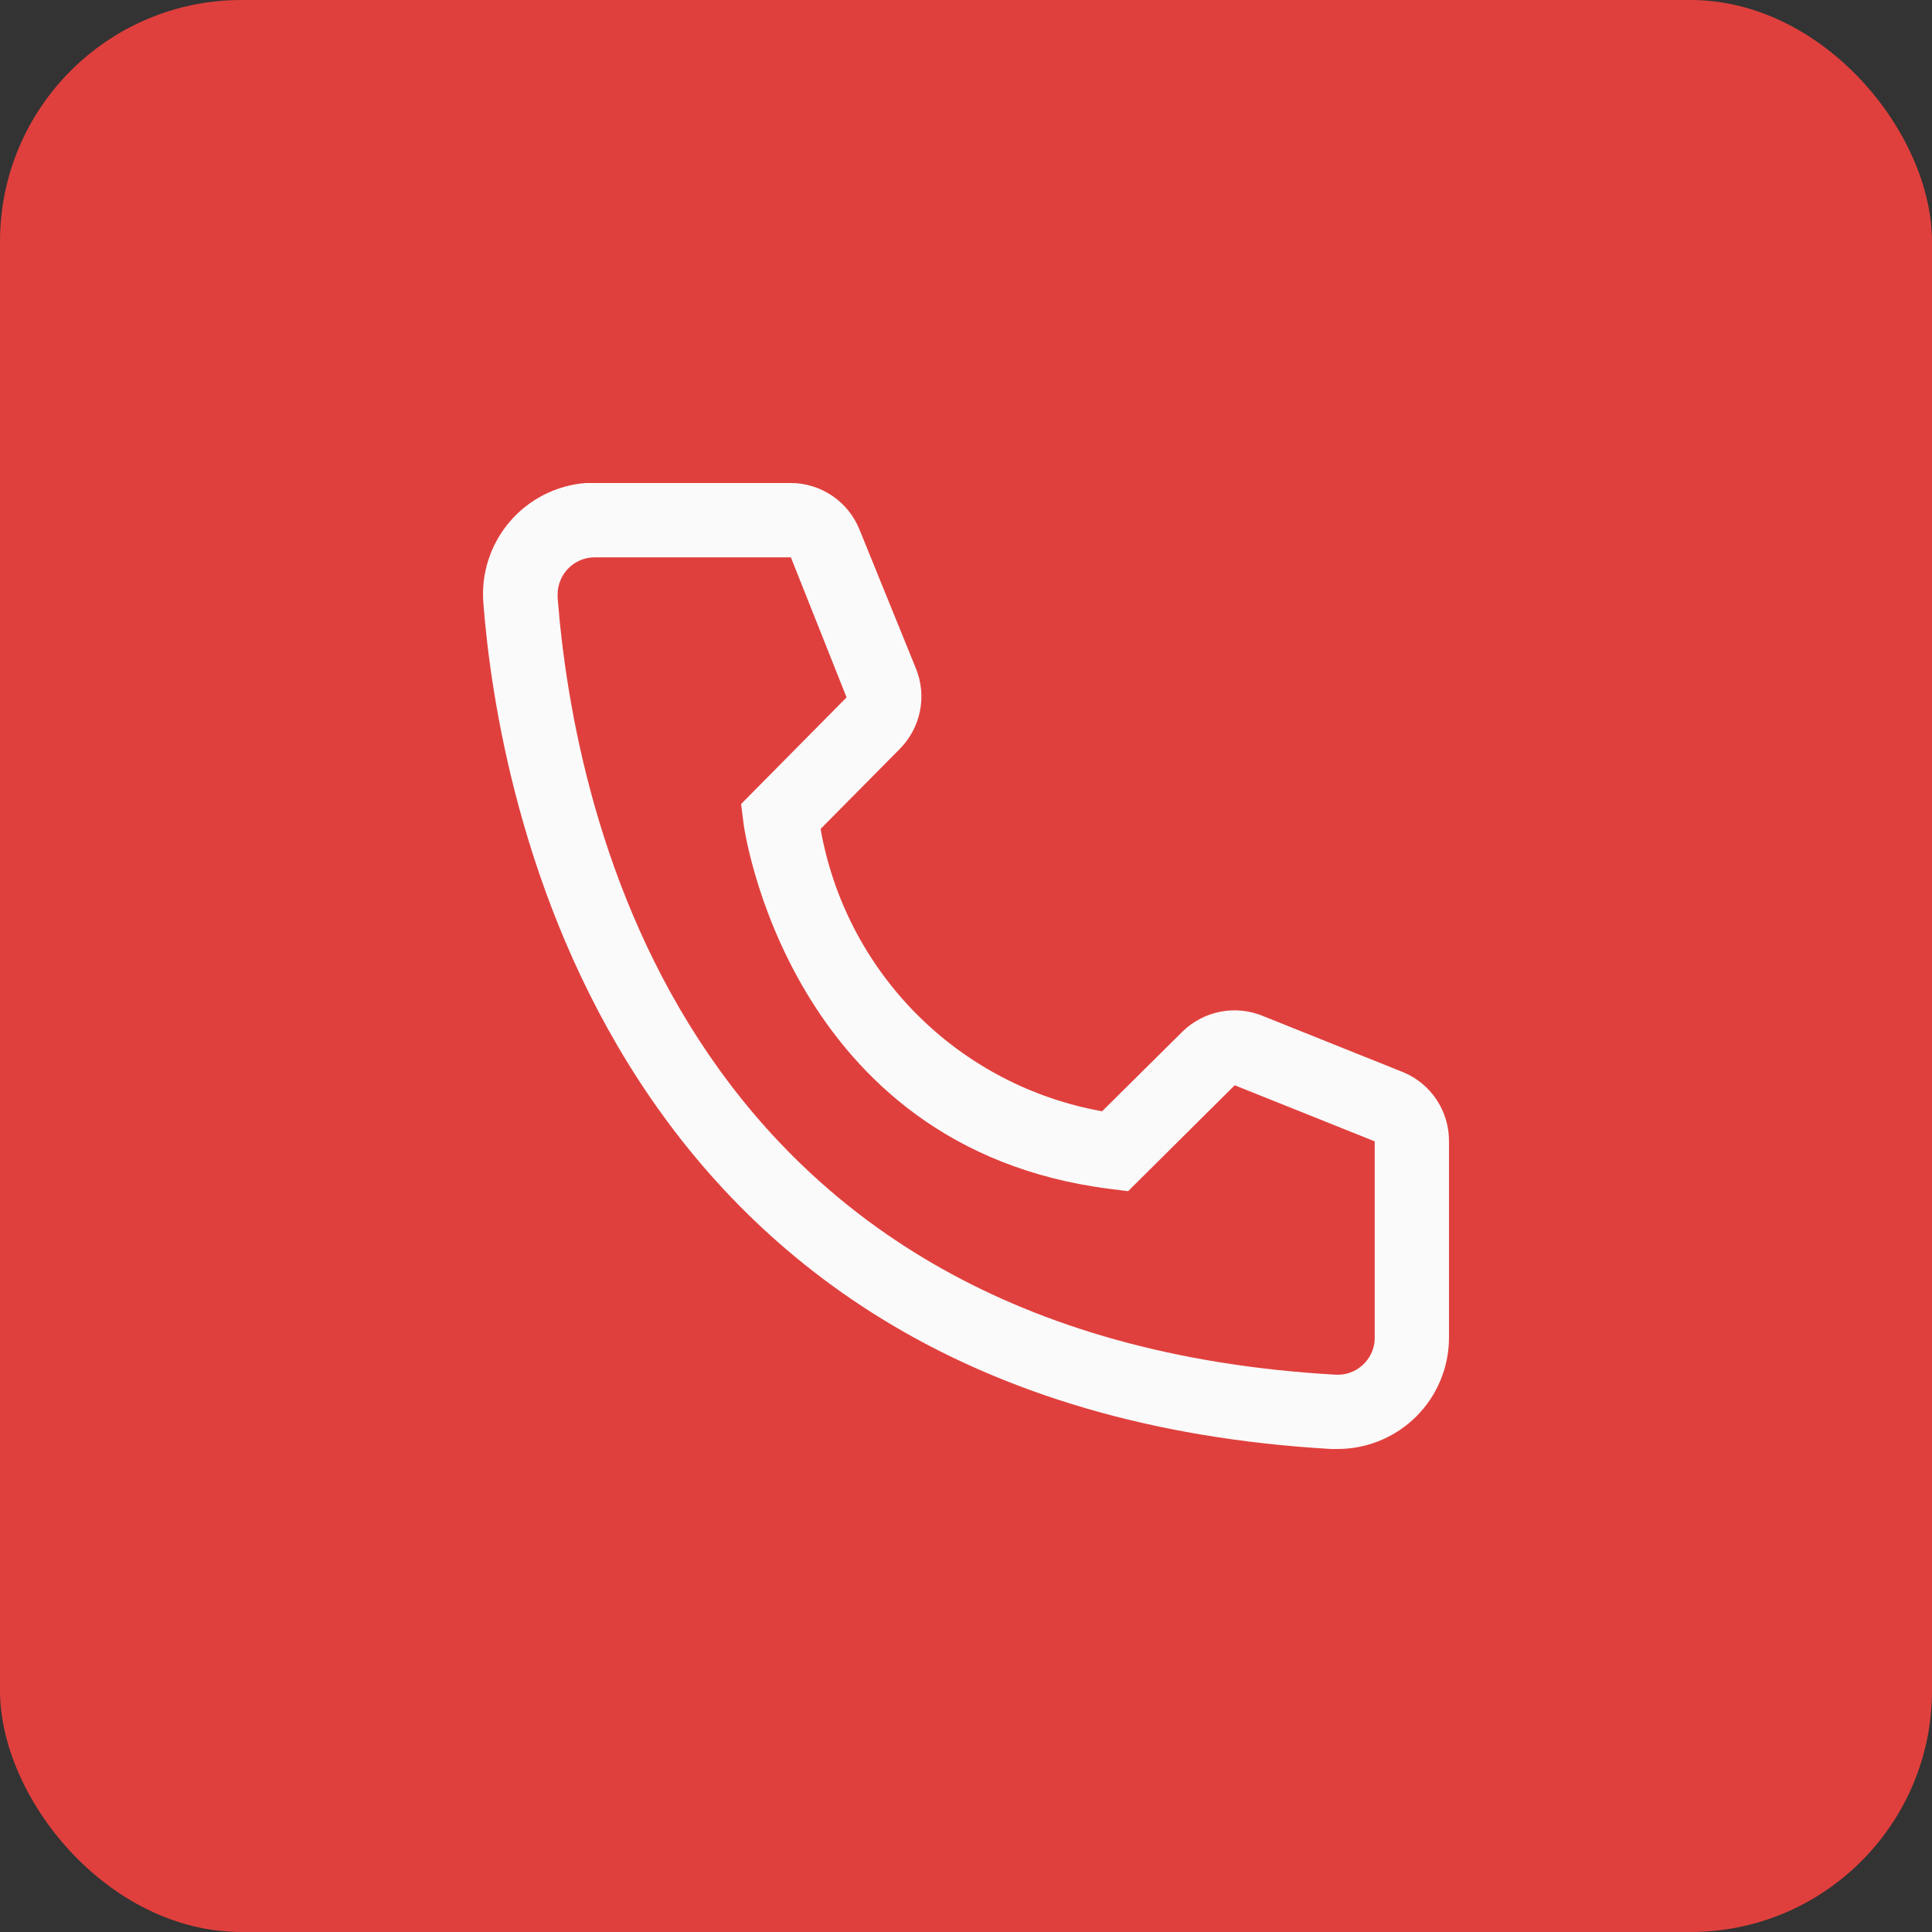
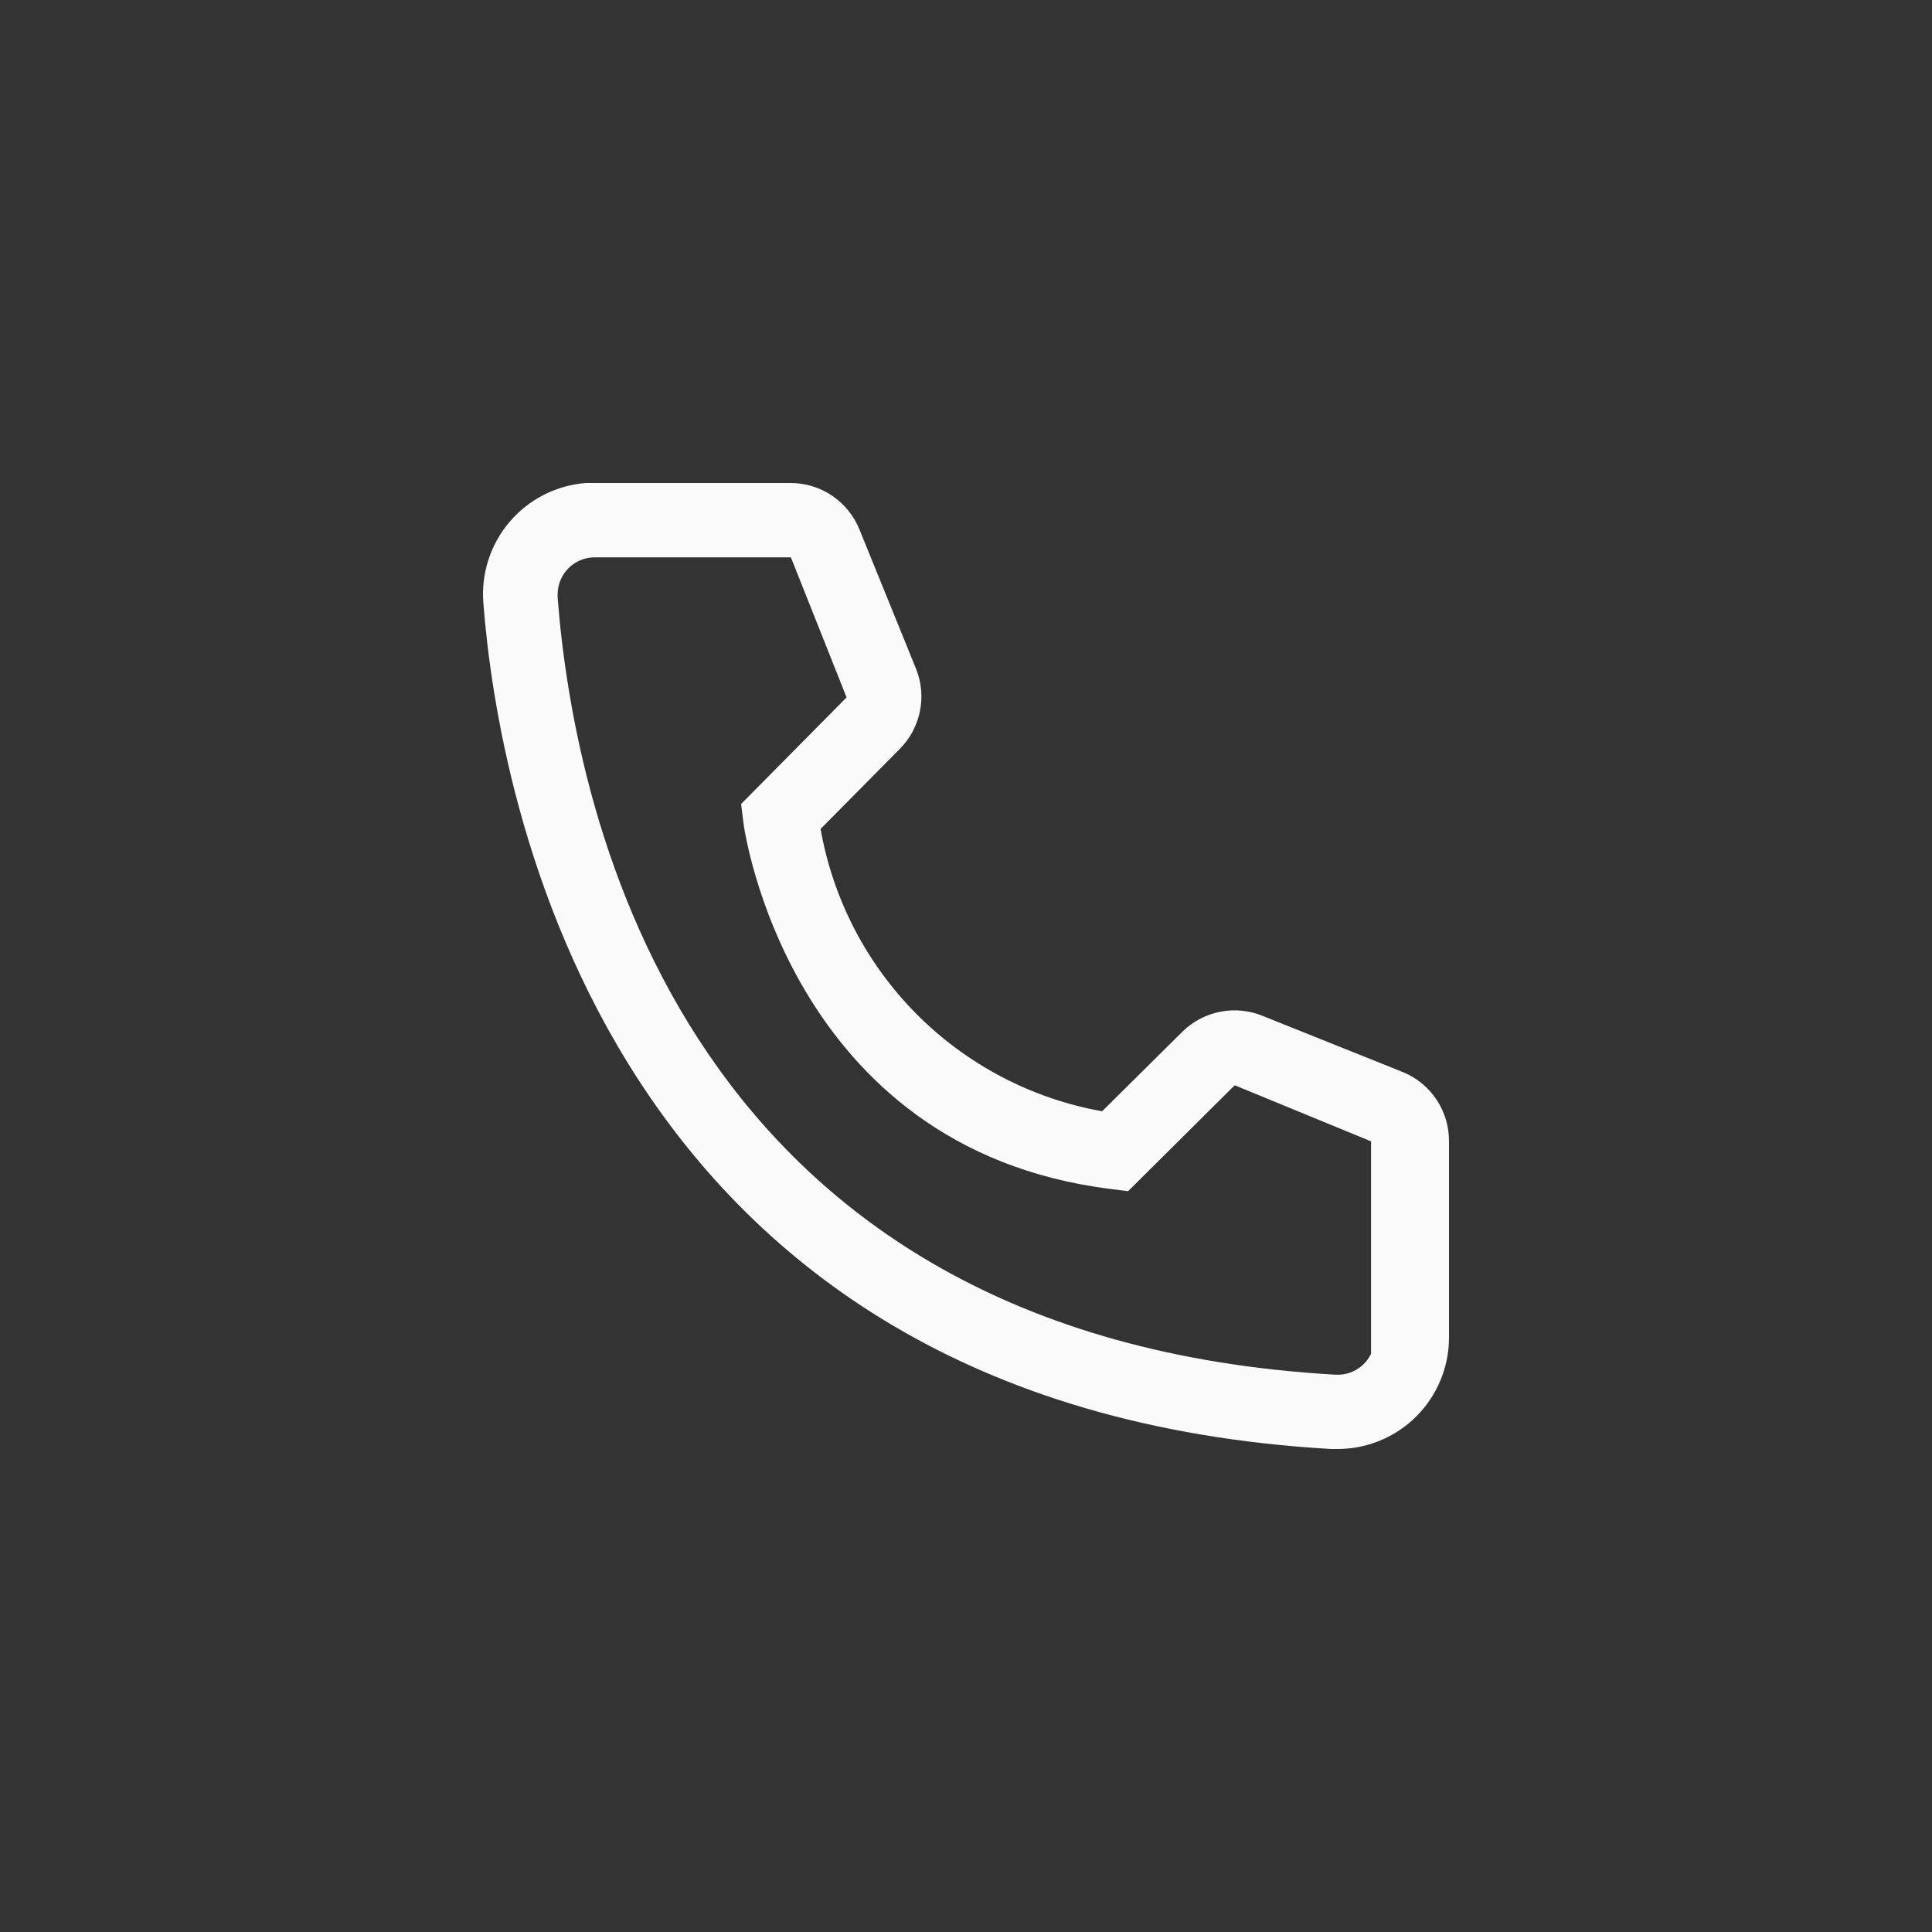
<svg xmlns="http://www.w3.org/2000/svg" width="64" height="64" viewBox="0 0 64 64" fill="none">
  <rect x="0" y="0" width="64" height="64" fill="#333333" stroke="none" />
-   <rect width="64" height="64" rx="8" fill="#E0403D" />
-   <path d="M44.309 48H44.1C19.924 46.609 16.491 26.203 16.012 19.975C15.973 19.491 16.03 19.004 16.18 18.542C16.33 18.08 16.57 17.652 16.885 17.283C17.2 16.913 17.585 16.61 18.018 16.39C18.451 16.17 18.923 16.037 19.407 16H26.186C26.679 15.999 27.161 16.147 27.569 16.424C27.977 16.7 28.293 17.093 28.475 17.551L30.345 22.154C30.525 22.601 30.57 23.092 30.473 23.564C30.377 24.037 30.144 24.471 29.804 24.812L27.183 27.459C27.592 29.785 28.706 31.931 30.374 33.604C32.042 35.277 34.184 36.397 36.509 36.812L39.179 34.166C39.525 33.829 39.963 33.602 40.438 33.512C40.912 33.422 41.403 33.474 41.848 33.661L46.487 35.52C46.938 35.708 47.322 36.026 47.592 36.434C47.861 36.842 48.003 37.321 48 37.809V44.308C48 45.287 47.611 46.226 46.919 46.919C46.227 47.611 45.288 48 44.309 48ZM19.703 18.462C19.376 18.462 19.063 18.591 18.833 18.822C18.602 19.053 18.472 19.366 18.472 19.692V19.791C19.038 27.077 22.668 44.308 44.235 45.538C44.397 45.548 44.559 45.526 44.712 45.474C44.865 45.421 45.006 45.338 45.127 45.231C45.248 45.123 45.347 44.993 45.418 44.847C45.489 44.702 45.53 44.543 45.539 44.382V37.809L40.901 35.951L37.37 39.459L36.779 39.385C26.076 38.043 24.624 27.335 24.624 27.225L24.55 26.634L28.044 23.102L26.199 18.462H19.703Z" fill="#FAFAFA" />
+   <path d="M44.309 48H44.1C19.924 46.609 16.491 26.203 16.012 19.975C15.973 19.491 16.03 19.004 16.18 18.542C16.33 18.08 16.57 17.652 16.885 17.283C17.2 16.913 17.585 16.61 18.018 16.39C18.451 16.17 18.923 16.037 19.407 16H26.186C26.679 15.999 27.161 16.147 27.569 16.424C27.977 16.7 28.293 17.093 28.475 17.551L30.345 22.154C30.525 22.601 30.57 23.092 30.473 23.564C30.377 24.037 30.144 24.471 29.804 24.812L27.183 27.459C27.592 29.785 28.706 31.931 30.374 33.604C32.042 35.277 34.184 36.397 36.509 36.812L39.179 34.166C39.525 33.829 39.963 33.602 40.438 33.512C40.912 33.422 41.403 33.474 41.848 33.661L46.487 35.52C46.938 35.708 47.322 36.026 47.592 36.434C47.861 36.842 48.003 37.321 48 37.809V44.308C48 45.287 47.611 46.226 46.919 46.919C46.227 47.611 45.288 48 44.309 48ZM19.703 18.462C19.376 18.462 19.063 18.591 18.833 18.822C18.602 19.053 18.472 19.366 18.472 19.692V19.791C19.038 27.077 22.668 44.308 44.235 45.538C44.397 45.548 44.559 45.526 44.712 45.474C44.865 45.421 45.006 45.338 45.127 45.231C45.248 45.123 45.347 44.993 45.418 44.847V37.809L40.901 35.951L37.37 39.459L36.779 39.385C26.076 38.043 24.624 27.335 24.624 27.225L24.55 26.634L28.044 23.102L26.199 18.462H19.703Z" fill="#FAFAFA" />
</svg>